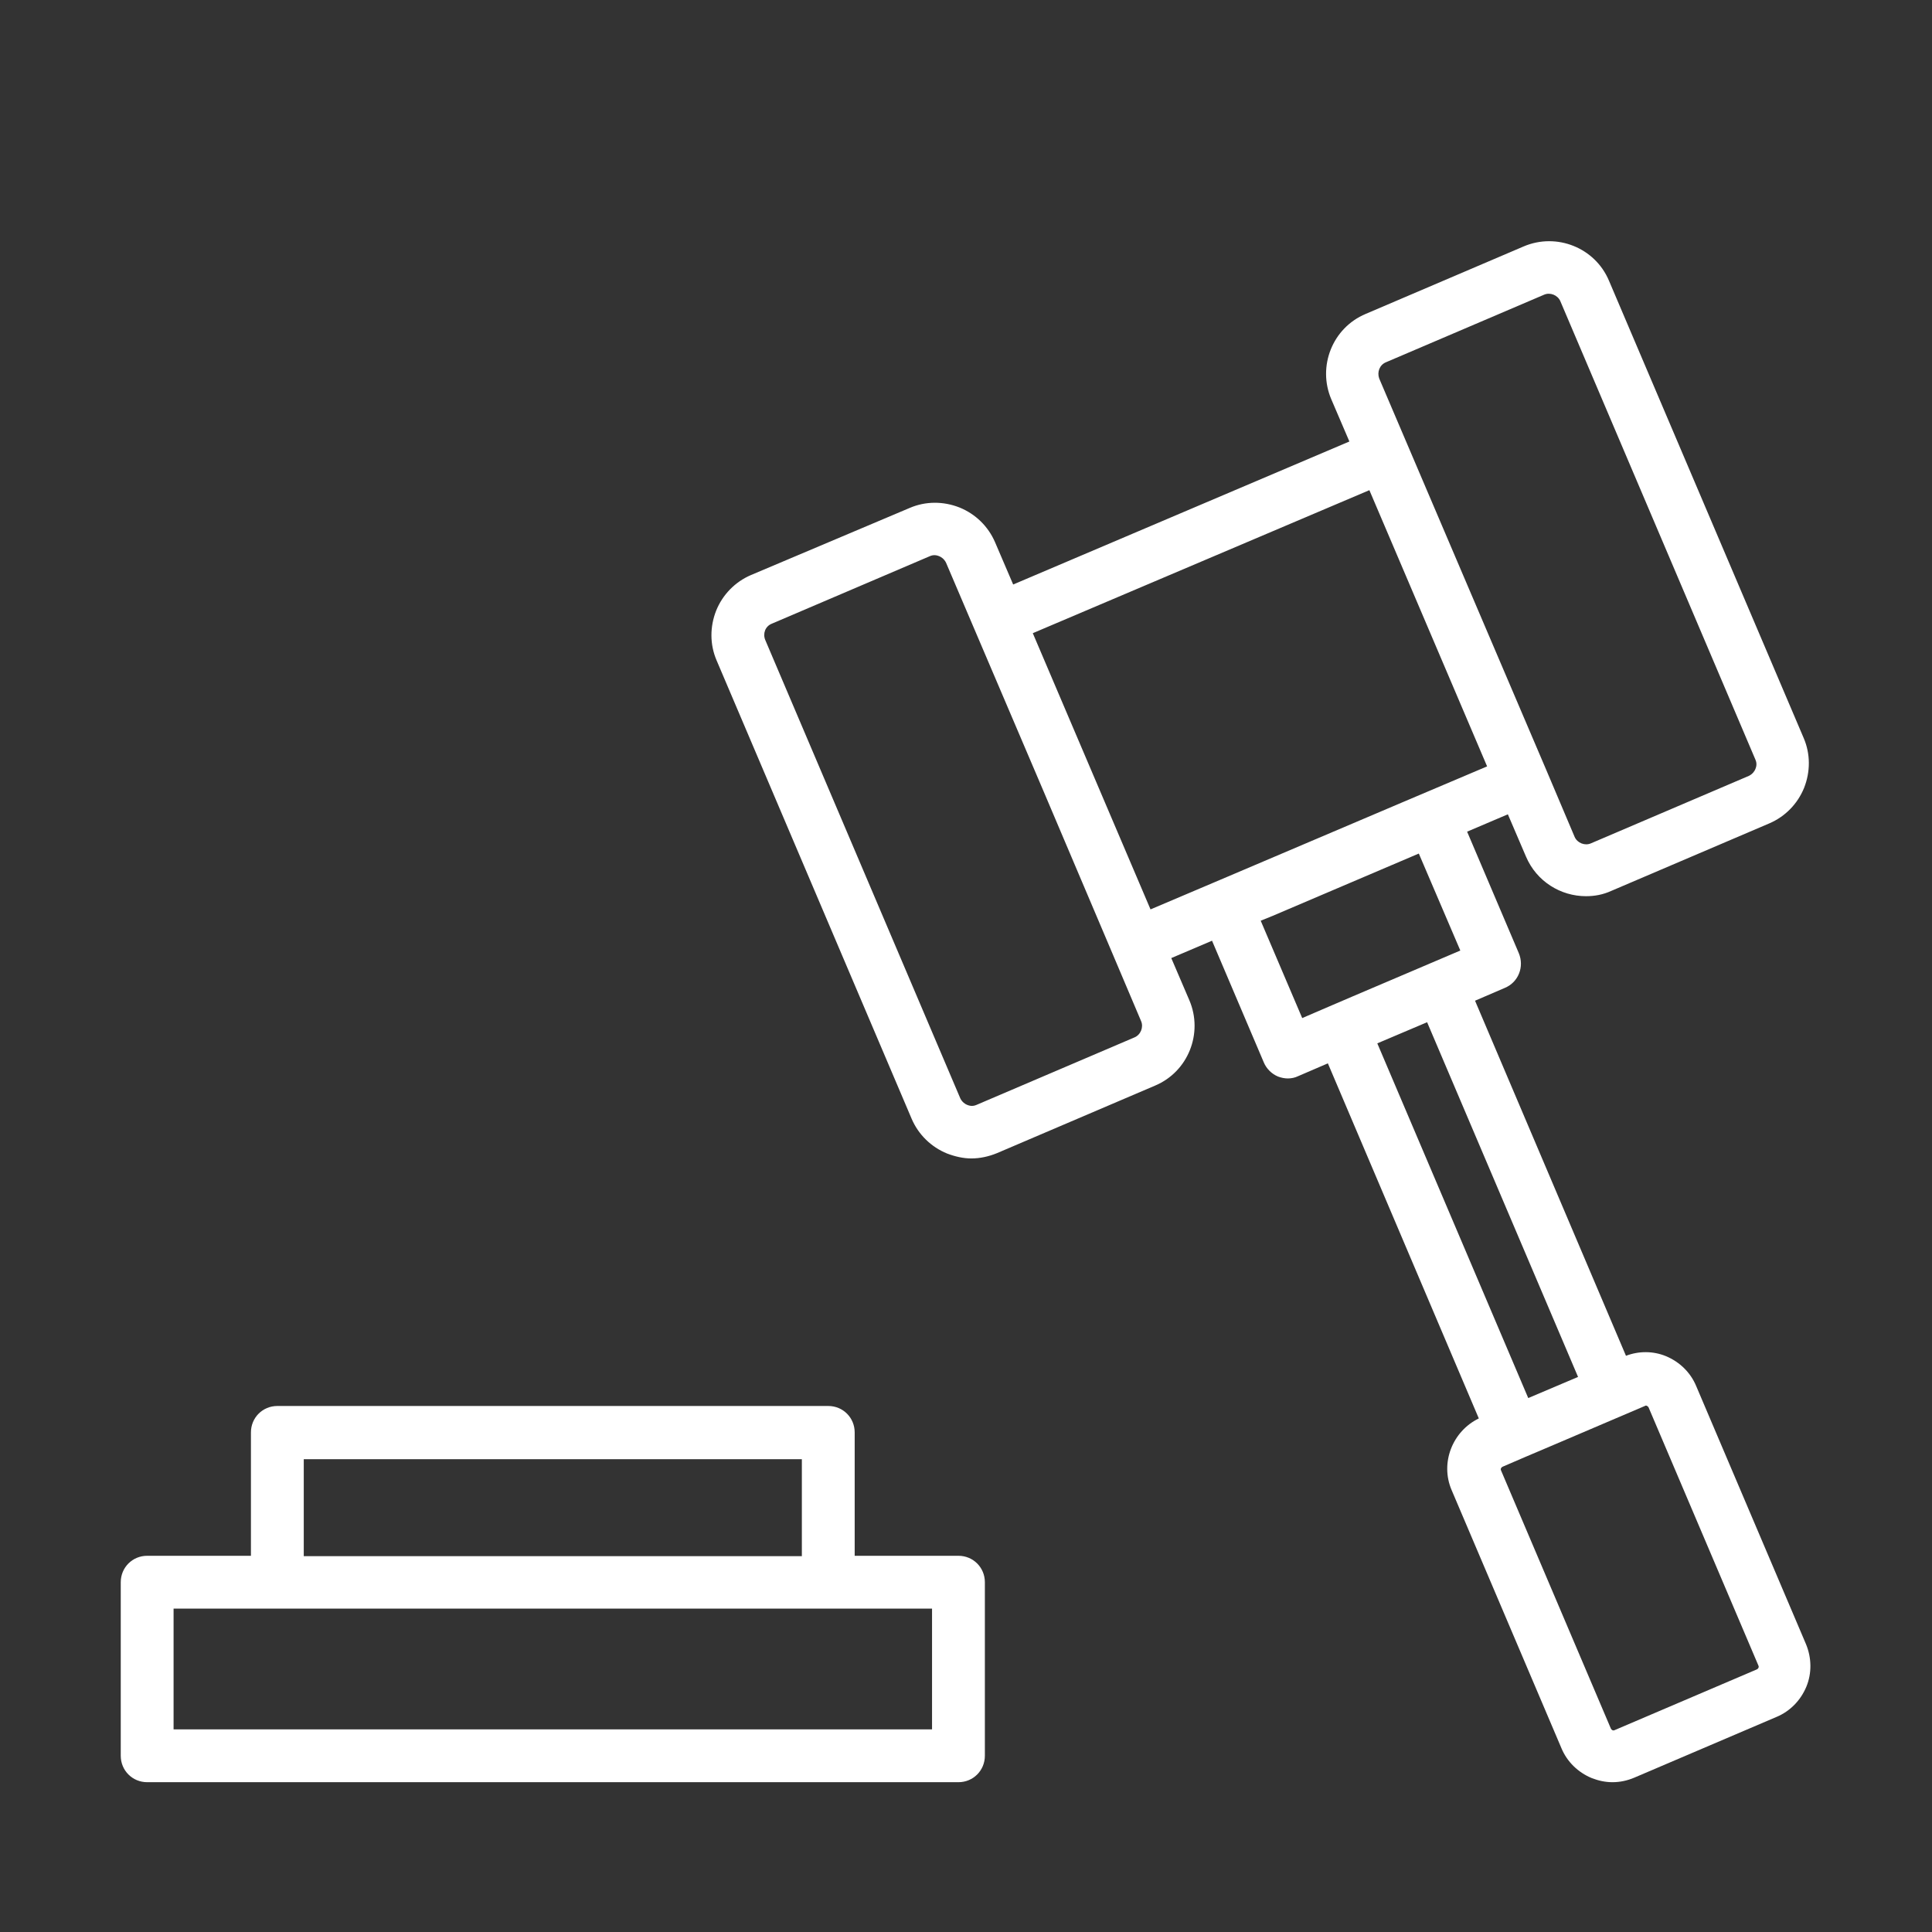
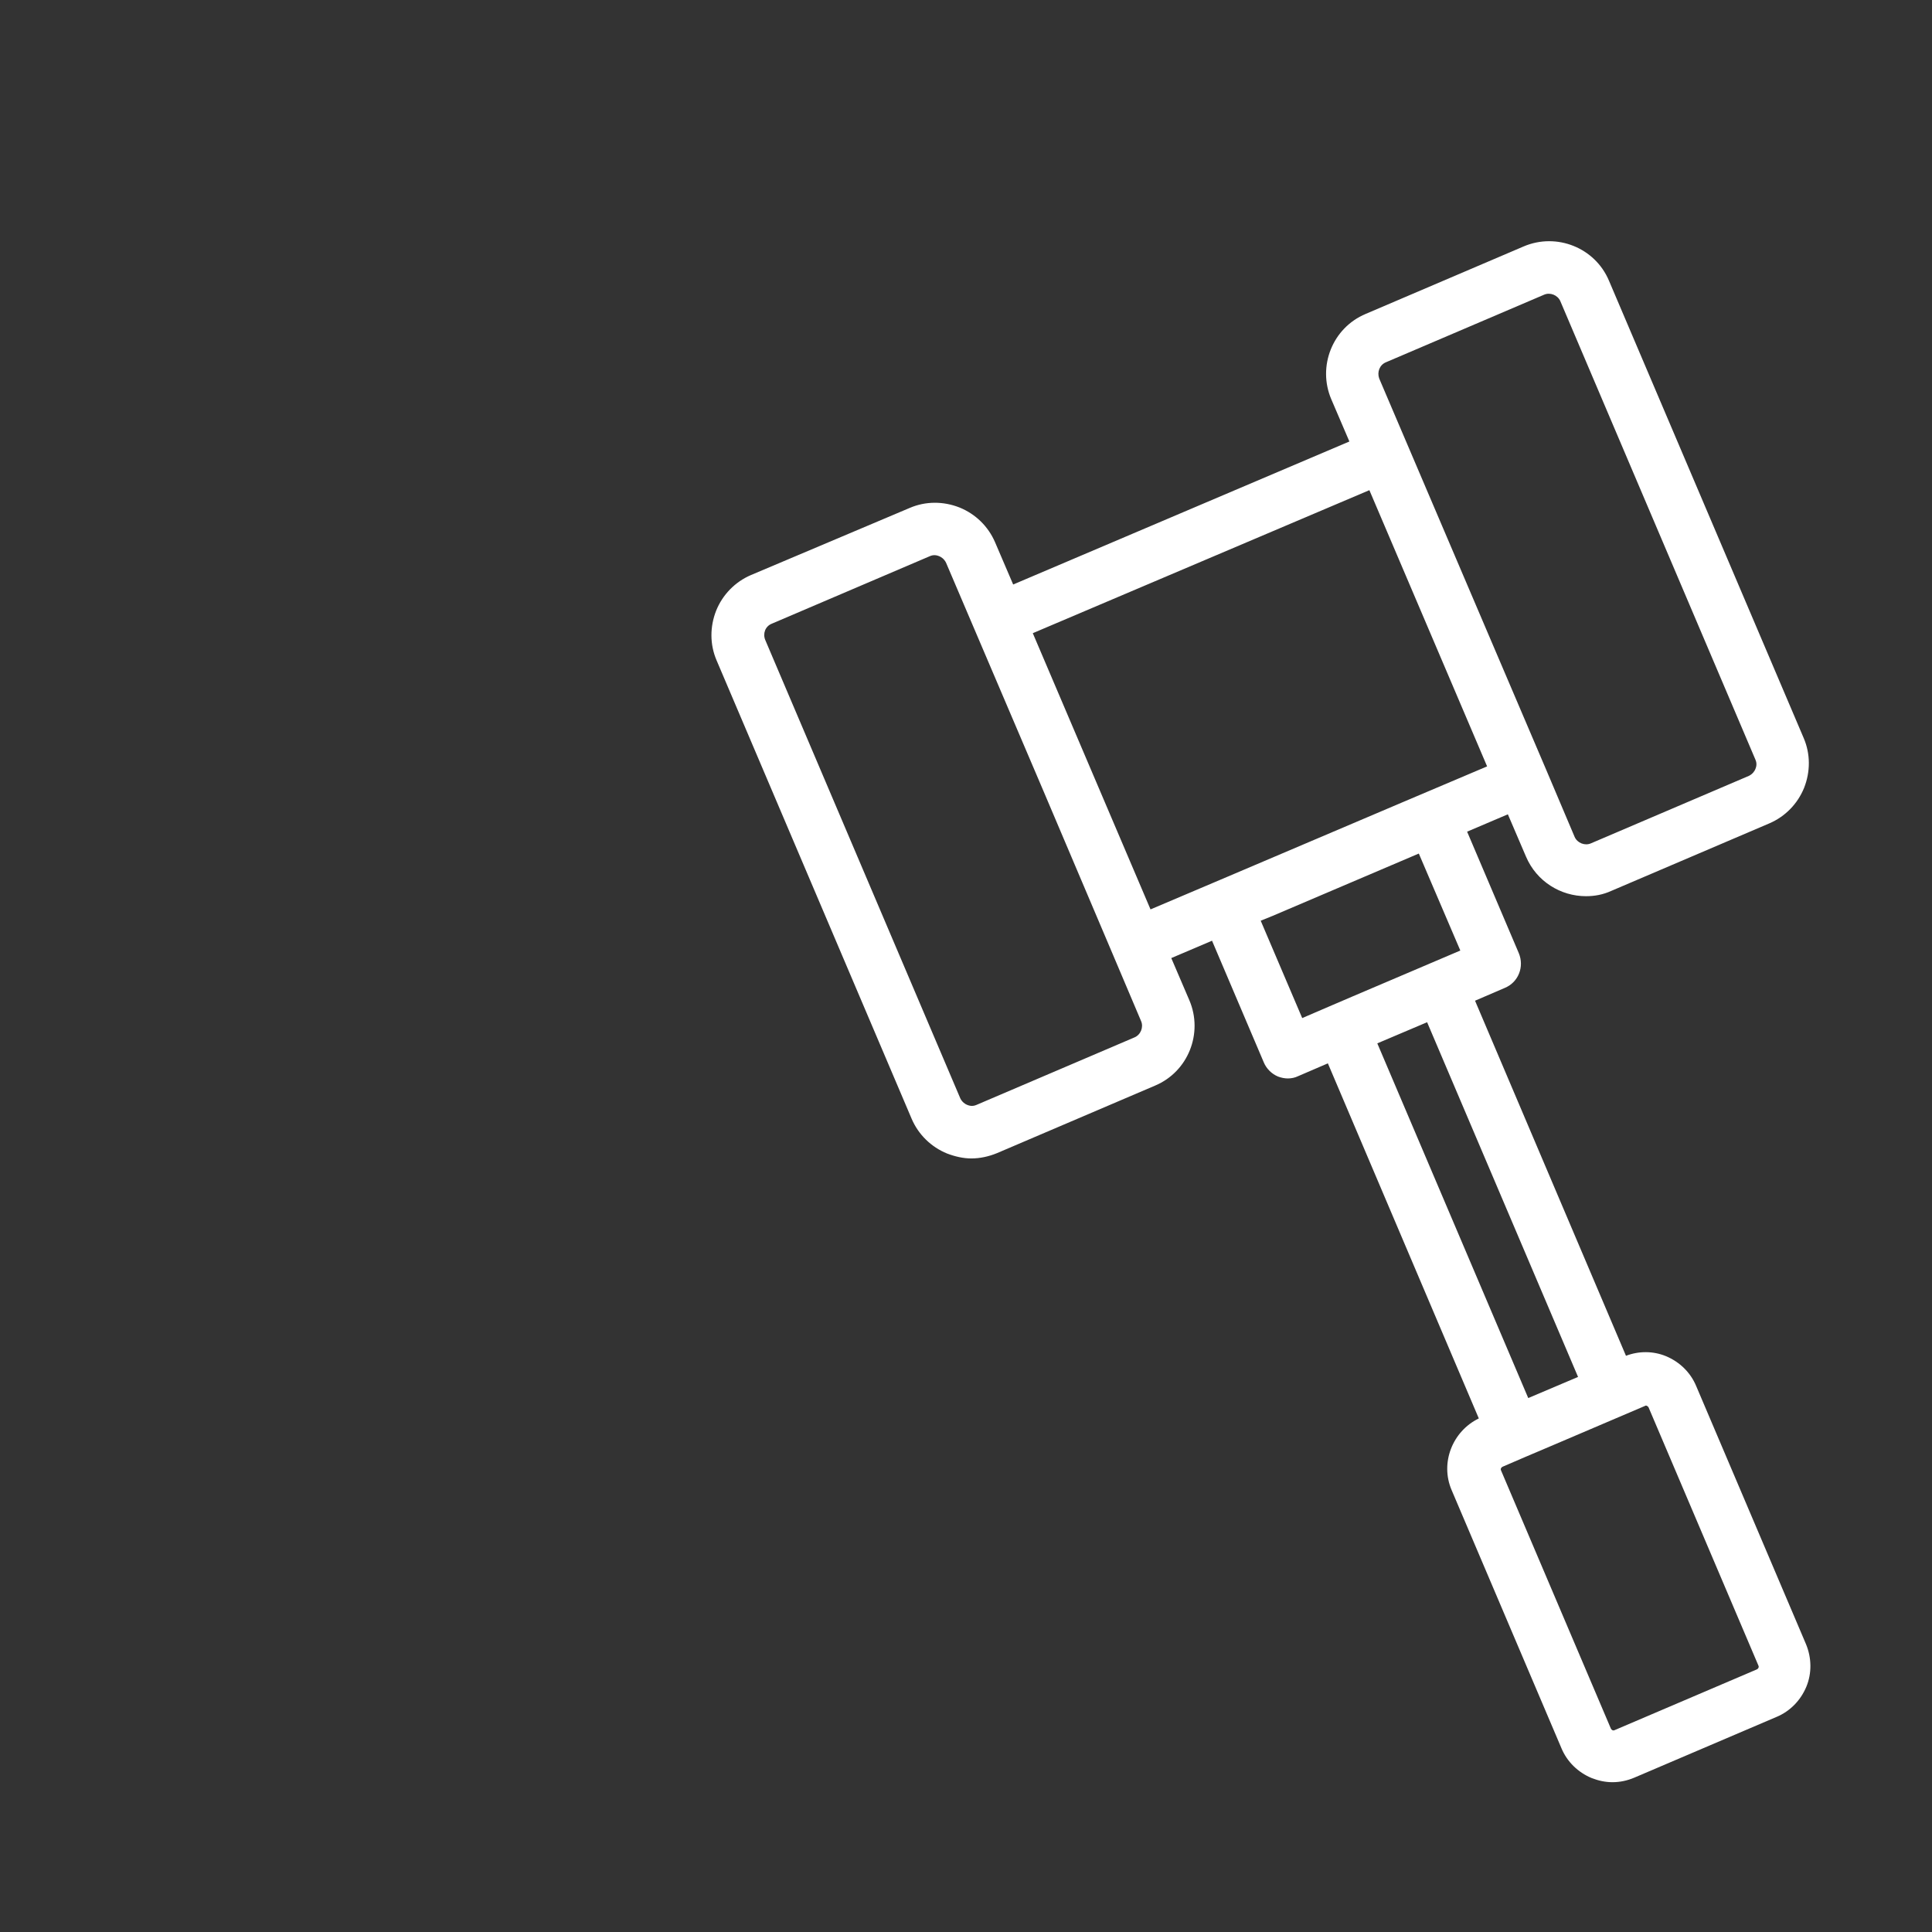
<svg xmlns="http://www.w3.org/2000/svg" width="800px" height="800px" viewBox="0 0 512 512" id="Layer_1" version="1.1" xml:space="preserve" fill="#ffffff">
  <rect x="0" y="0" width="512" height="512" fill="#333333" stroke="none" />
  <g id="SVGRepo_bgCarrier" stroke-width="0" />
  <g id="SVGRepo_tracerCarrier" stroke-linecap="round" stroke-linejoin="round" />
  <g id="SVGRepo_iconCarrier">
    <style type="text/css"> .st0{fill:#ffffff;} </style>
    <g>
      <path class="st0" d="M241.6,296.5c1.8,4.2,5.2,7.5,9.4,9.2c2.1,0.8,4.3,1.3,6.4,1.3c2.3,0,4.6-0.5,6.8-1.4l41.9-17.9 c8.8-3.7,12.8-13.9,9.1-22.6l-4.8-11.2l10.8-4.6l13.7,32.2c0.7,1.7,2.1,3.1,3.8,3.8c0.8,0.3,1.7,0.5,2.6,0.5c0.9,0,1.9-0.2,2.7-0.6 l7.9-3.4l40,94.1c-7,3.4-10.3,11.8-7.2,19l29.1,68.4c1.5,3.6,4.4,6.4,8,7.9c1.8,0.7,3.6,1.1,5.5,1.1c2,0,3.9-0.4,5.8-1.2l37.7-16.1 c3.6-1.5,6.4-4.4,7.9-8c1.5-3.6,1.4-7.7-0.1-11.3l-29.1-68.4c-1.5-3.6-4.4-6.4-8-7.9c-3.4-1.4-7.2-1.4-10.6-0.1l-40-94.1l7.9-3.4 c3.6-1.5,5.2-5.6,3.7-9.2l-13.7-32.2l10.8-4.6l4.8,11.2c2.8,6.6,9.2,10.5,15.9,10.5c2.3,0,4.5-0.4,6.7-1.4l41.9-17.9 c4.2-1.8,7.5-5.2,9.2-9.4c1.7-4.3,1.7-9-0.1-13.2L426.4,74.4c-3.7-8.8-13.9-12.8-22.6-9.1l-41.9,17.9c-8.8,3.7-12.8,13.9-9.1,22.6 l4.8,11.2l-89.1,37.9l-4.8-11.2c-1.8-4.2-5.2-7.5-9.4-9.2c-4.3-1.7-9-1.7-13.2,0.1L199,152.4c-4.2,1.8-7.5,5.2-9.2,9.4 c-1.7,4.3-1.7,9,0.1,13.2L241.6,296.5z M436.2,372.5c0.1,0,0.2,0,0.3,0.1c0.2,0.1,0.3,0.2,0.4,0.4l29.1,68.4c0.1,0.2,0.1,0.4,0,0.6 c-0.1,0.2-0.2,0.3-0.4,0.4l-37.7,16.1c-0.4,0.2-0.8,0-1-0.4l-29.1-68.4c-0.2-0.4,0-0.8,0.4-1l5.8-2.5c0,0,0,0,0,0l8-3.4l23.9-10.2 C436,372.5,436.1,372.5,436.2,372.5z M405,370.5l-40-94l13.2-5.6l40,94L405,370.5z M387,251.9l-28.4,12.1l-5.6,2.4c0,0,0,0,0,0 l-7.9,3.4l-11-25.8l3.2-1.3l38.7-16.5L387,251.9z M367.3,96l41.9-17.9c1.6-0.7,3.6,0.1,4.3,1.7l51.7,121.5c0.5,1.1,0.2,2,0,2.5 c-0.2,0.5-0.7,1.3-1.7,1.8l-41.9,17.9c-1.6,0.7-3.6-0.1-4.3-1.7l-7.5-17.7c0,0,0,0,0,0L391.4,161l-25.9-60.7 C364.9,98.6,365.6,96.7,367.3,96z M362.9,129.9l15.6,36.6l15.6,36.6l-22.4,9.5l-49.6,21.1c0,0,0,0,0,0l-17.2,7.3l-15.6-36.6 l-15.6-36.6L362.9,129.9z M204.5,165.3l41.9-17.9c1.1-0.5,2-0.2,2.5,0c0.5,0.2,1.3,0.7,1.8,1.7l25.9,60.7l18.3,43.1v0l7.5,17.7 c0.7,1.6-0.1,3.6-1.7,4.3l-41.9,17.9c-1.1,0.5-2,0.2-2.5,0c-0.5-0.2-1.3-0.7-1.8-1.7l-51.7-121.5 C202.1,167.9,202.8,166,204.5,165.3z" />
-       <path class="st0" d="M39,472.3h215c3.9,0,7-3.1,7-7v-46c0-3.9-3.1-7-7-7h-27.5v-32.7c0-3.9-3.1-7-7-7h-146c-3.9,0-7,3.1-7,7v32.7 H39c-3.9,0-7,3.1-7,7v46C32,469.2,35.1,472.3,39,472.3z M80.5,386.7h132v25.7h-132V386.7z M46,426.3h27.5h146H247v32H46V426.3z" />
    </g>
  </g>
</svg>